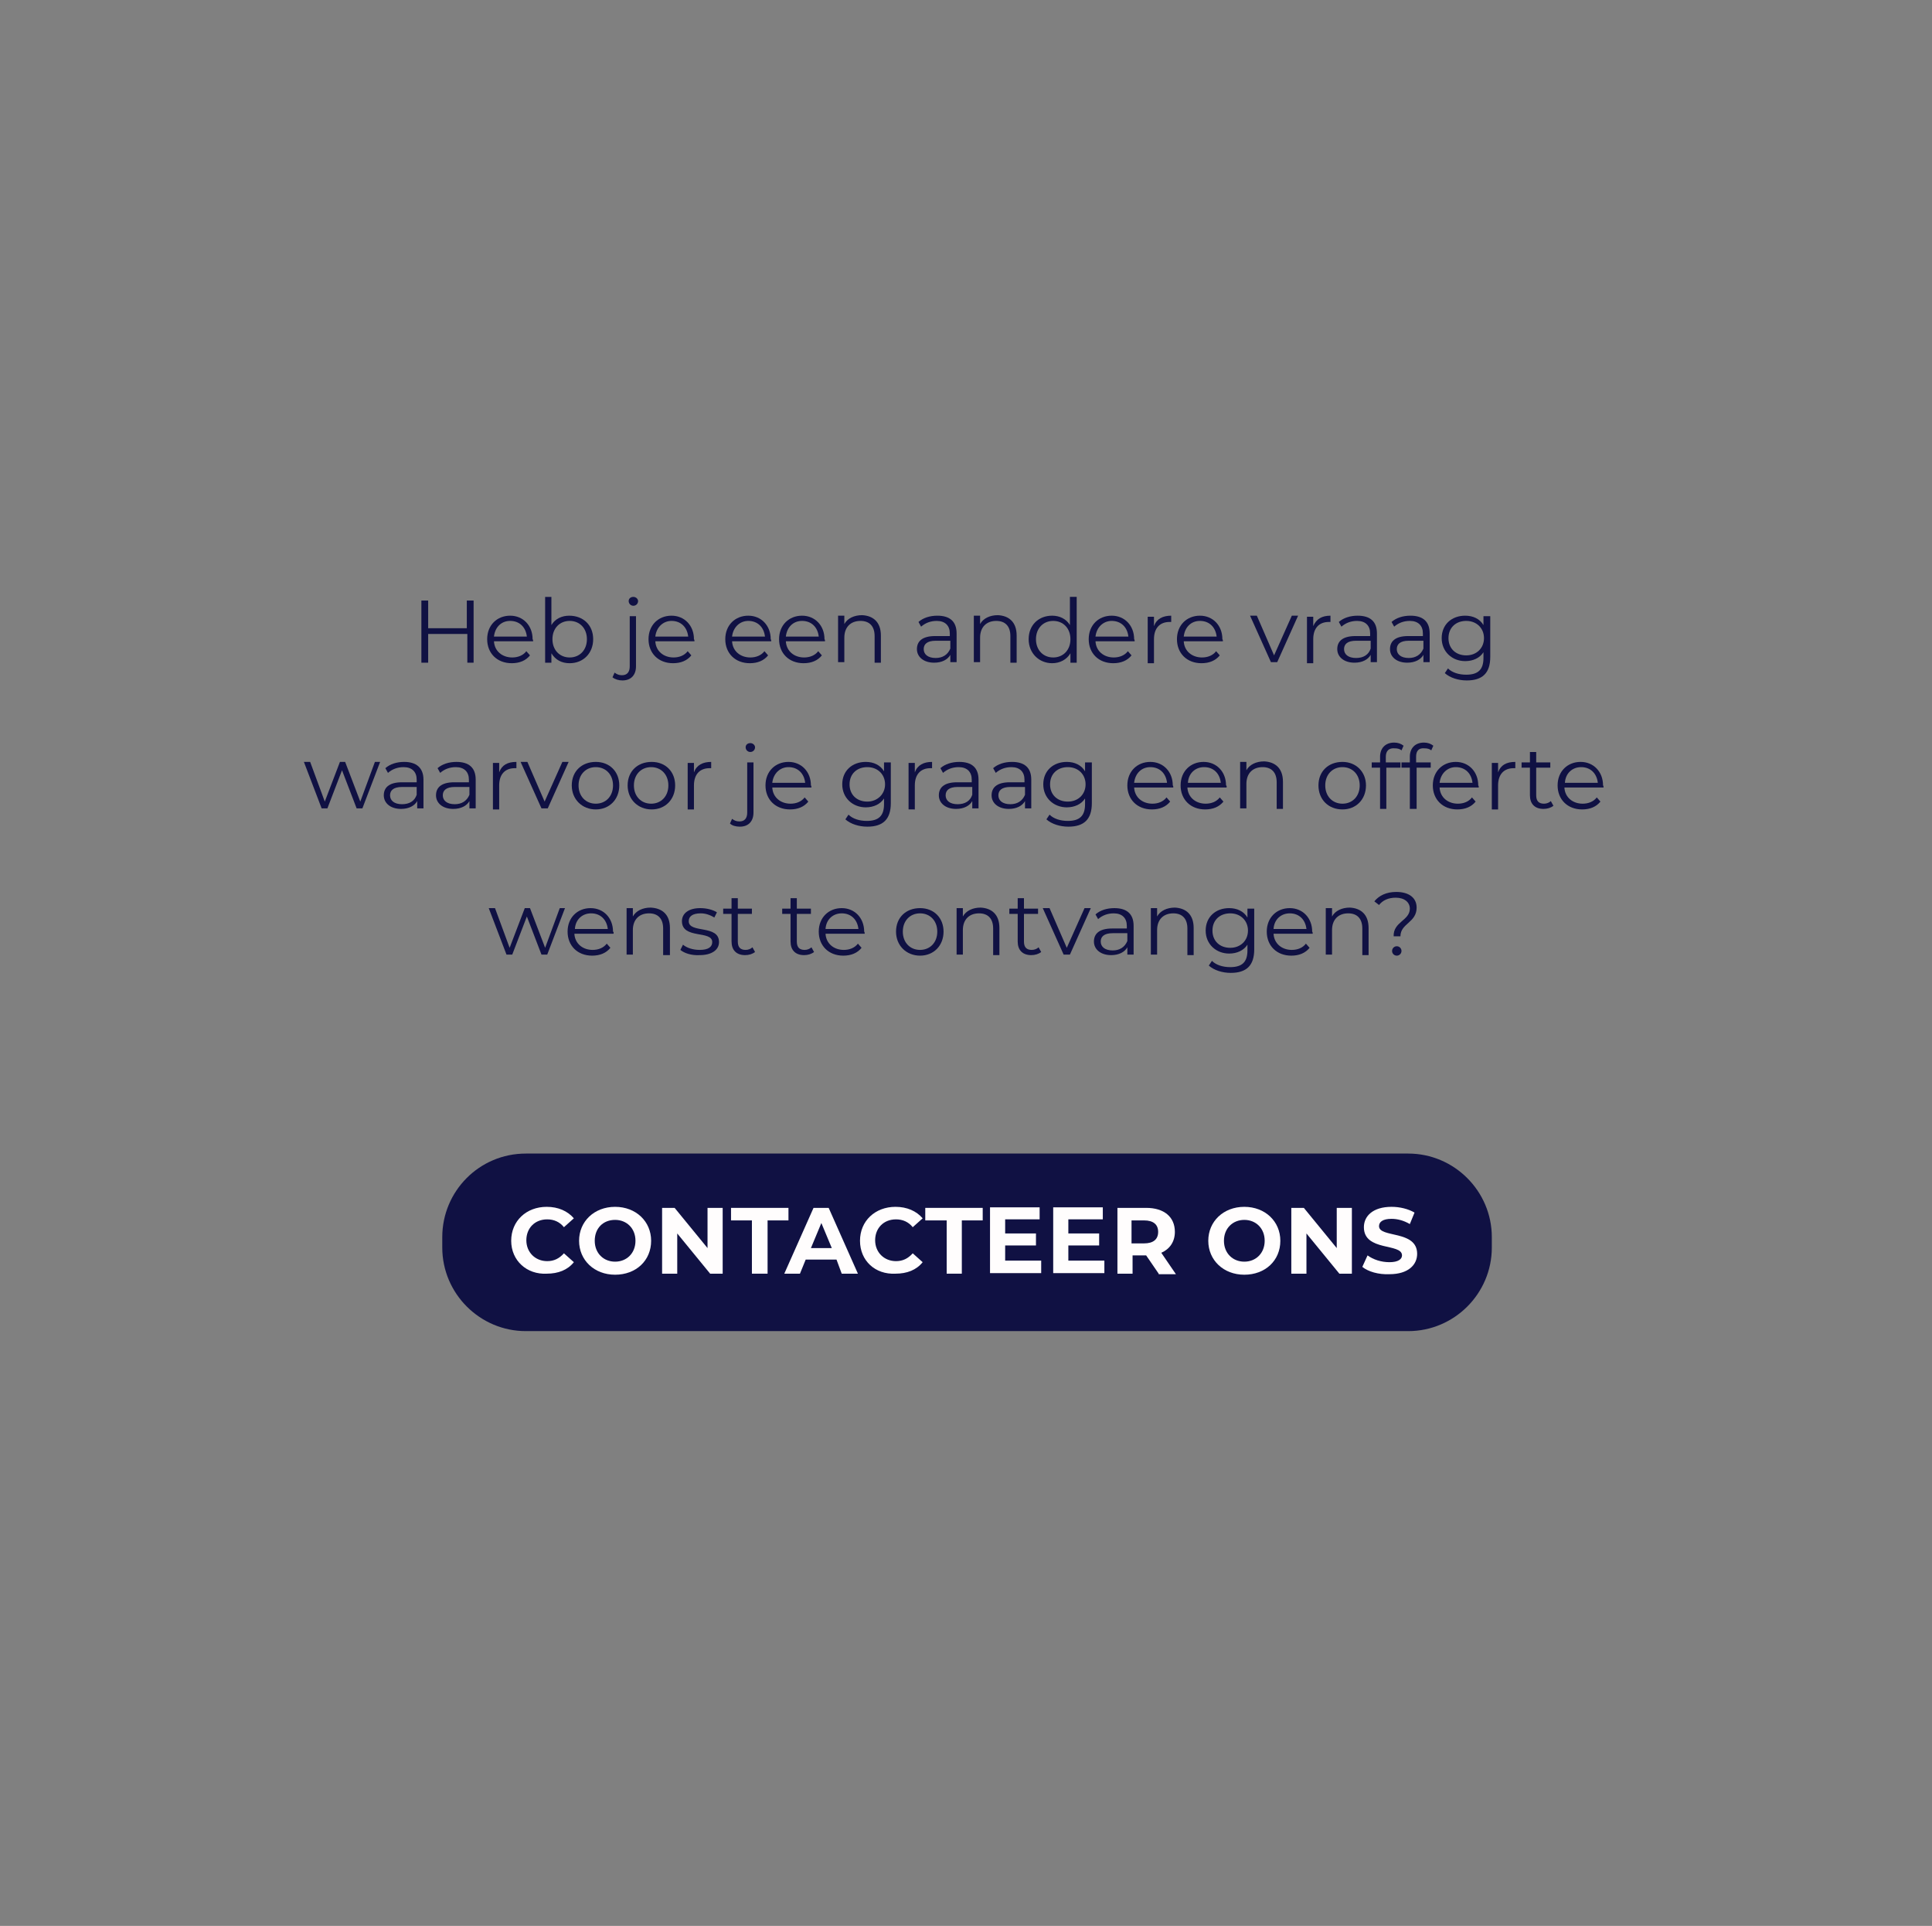
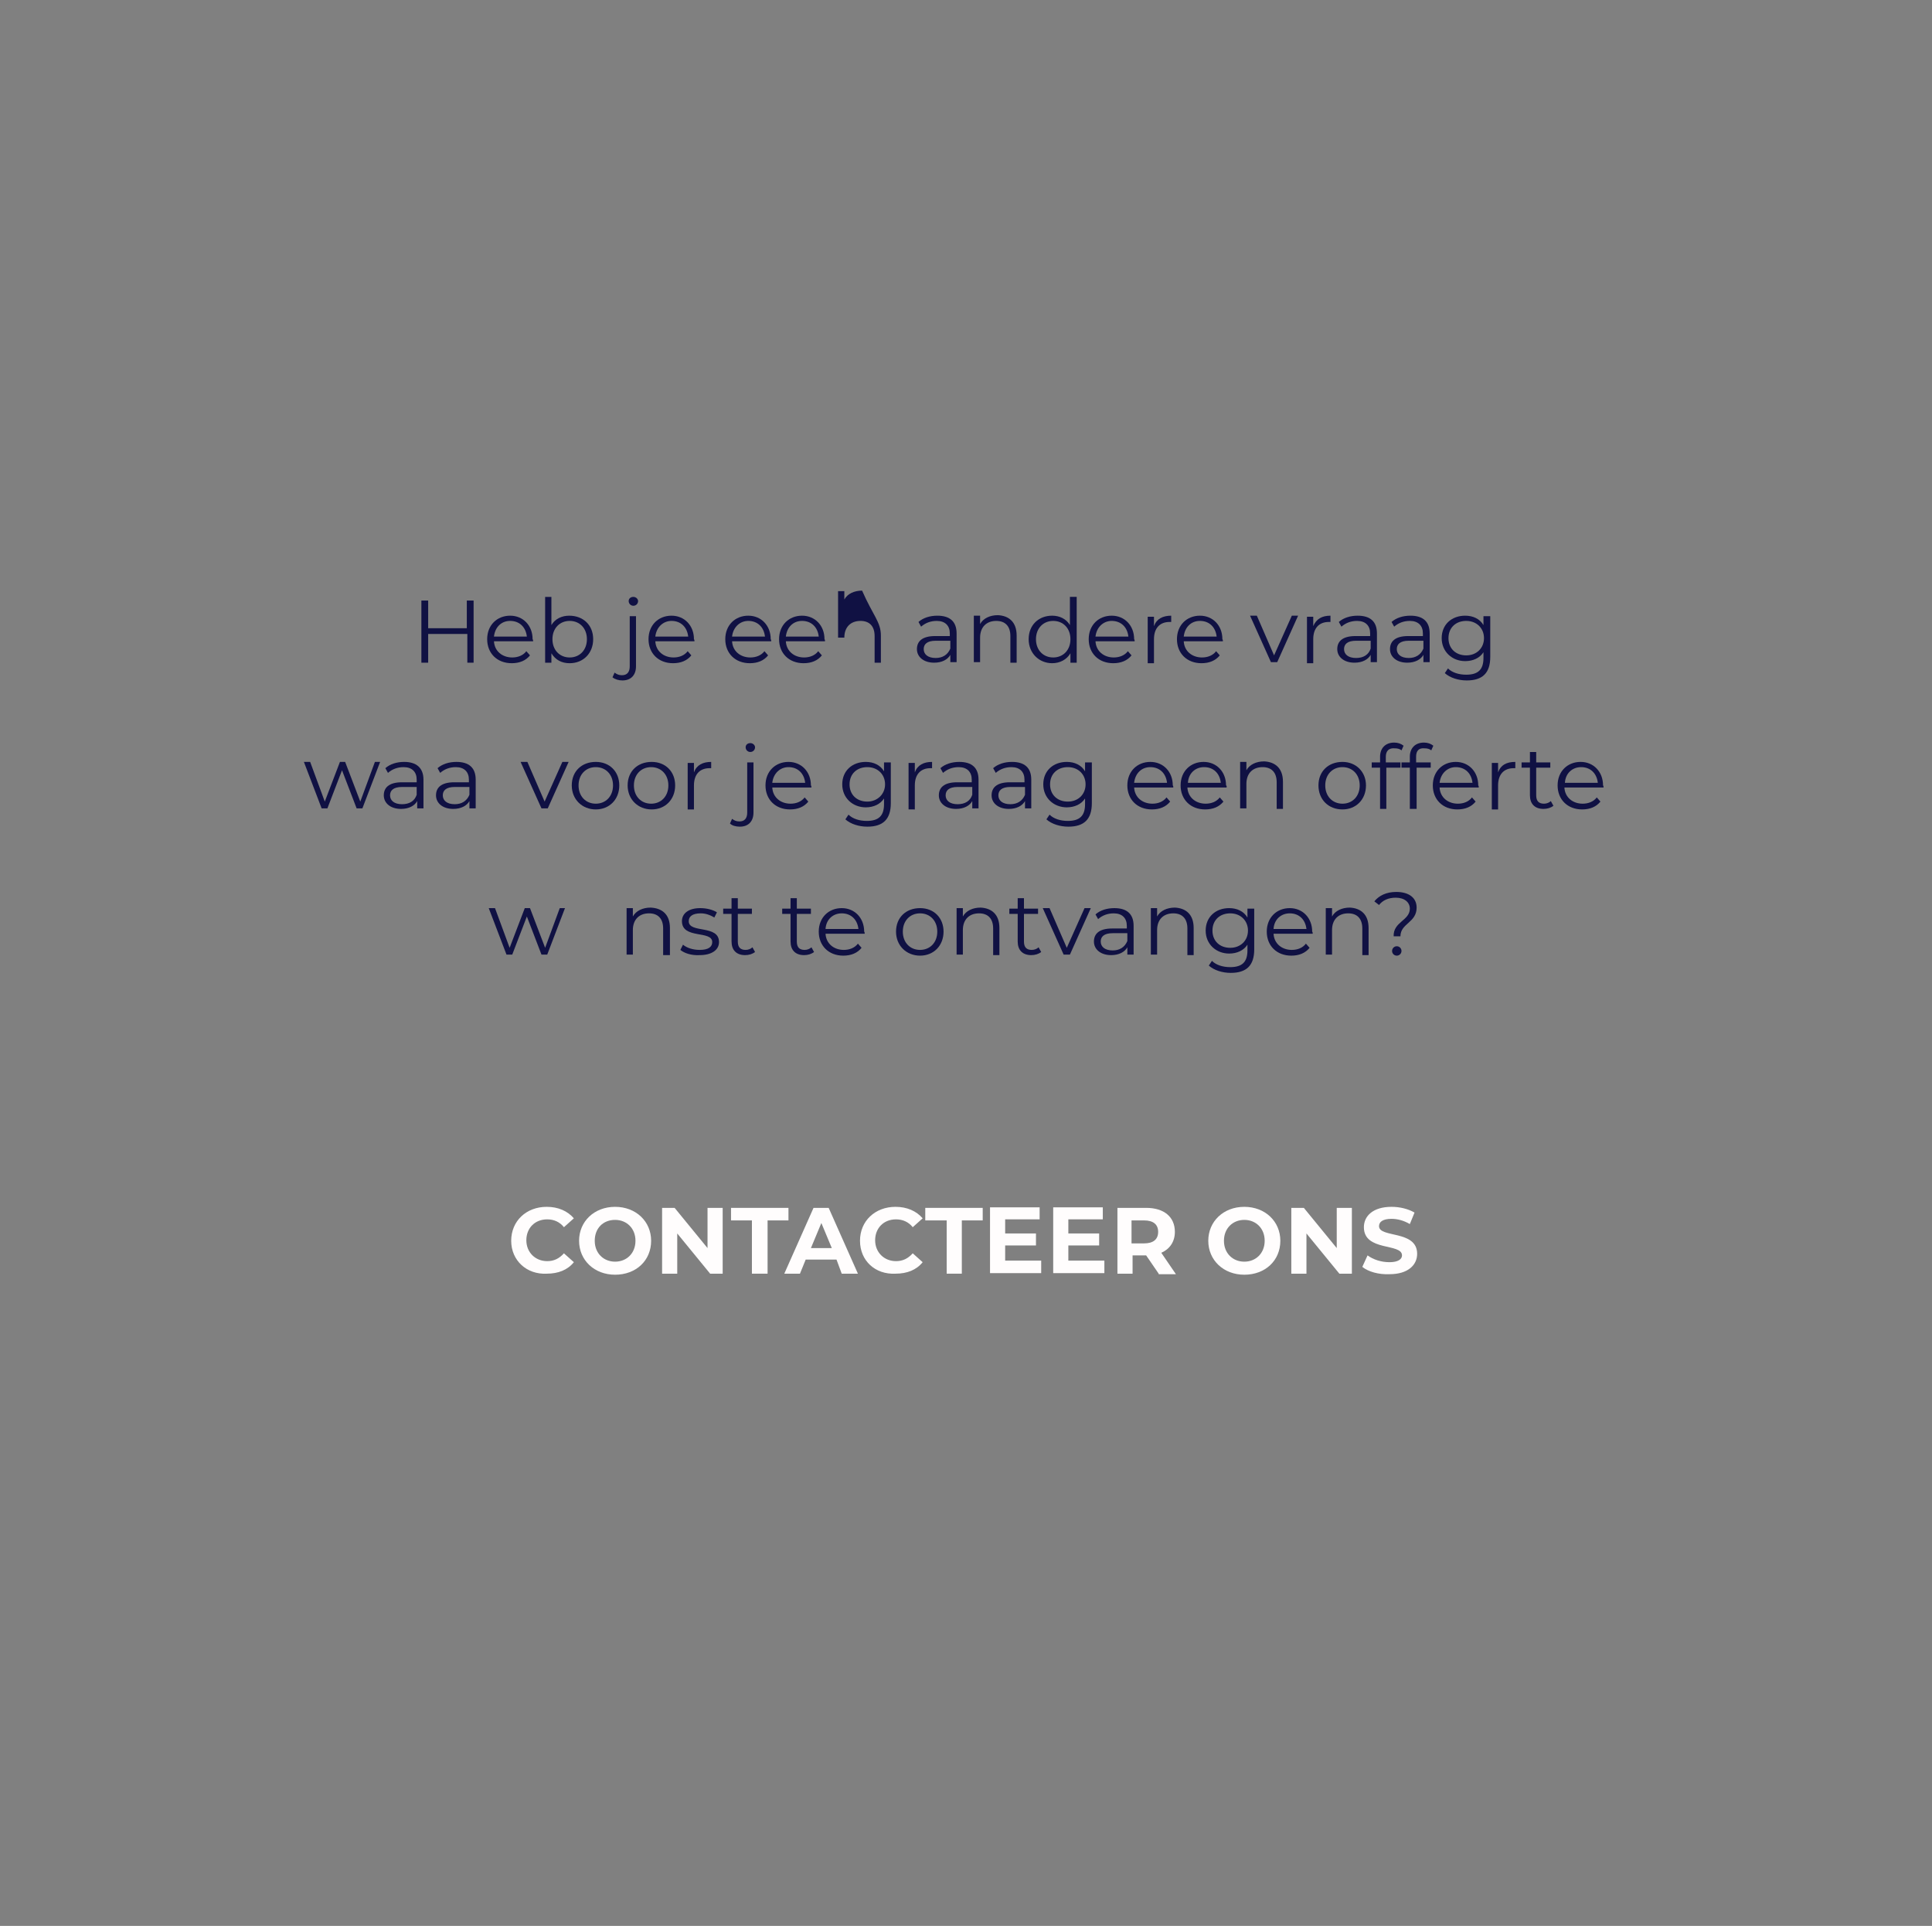
<svg xmlns="http://www.w3.org/2000/svg" version="1.1" id="Layer_1" x="0px" y="0px" width="370px" height="368.8px" viewBox="0 0 370 368.8" style="enable-background:new 0 0 370 368.8;" xml:space="preserve">
  <rect x="0" y="0" width="370" height="368.8" fill="#808080" stroke="none" />
  <style type="text/css">
	.st0{fill:#101143;}
	.st1{enable-background:new    ;}
	.st2{fill:#FFFDFD;}
</style>
-   <path id="Rectangle_123" class="st0" d="M100.7,220.9h169c8.8,0,16,7.2,16,16v2c0,8.8-7.2,16-16,16h-169c-8.8,0-16-7.2-16-16v-2  C84.7,228.1,91.8,220.9,100.7,220.9z" />
  <g class="st1">
    <path class="st2" d="M97.9,237.6c0-3.8,2.9-6.5,6.8-6.5c2.2,0,4,0.8,5.2,2.2l-1.9,1.7c-0.8-1-1.9-1.5-3.2-1.5c-2.4,0-4,1.7-4,4   s1.7,4,4,4c1.3,0,2.3-0.5,3.2-1.5l1.9,1.7c-1.2,1.5-3,2.2-5.2,2.2C100.9,244.1,97.9,241.4,97.9,237.6z" />
    <path class="st2" d="M110.9,237.6c0-3.7,2.9-6.5,6.9-6.5c4,0,6.9,2.8,6.9,6.5c0,3.8-2.9,6.5-6.9,6.5   C113.8,244.1,110.9,241.3,110.9,237.6z M121.7,237.6c0-2.4-1.7-4-3.9-4c-2.3,0-3.9,1.6-3.9,4s1.7,4,3.9,4   C120,241.6,121.7,240,121.7,237.6z" />
    <path class="st2" d="M138.4,231.3v12.6H136l-6.3-7.7v7.7h-2.9v-12.6h2.4l6.3,7.7v-7.7H138.4z" />
    <path class="st2" d="M144,233.7h-4v-2.4h11v2.4h-4v10.2H144V233.7z" />
    <path class="st2" d="M160.2,241.2h-5.9l-1.1,2.7h-3l5.6-12.6h2.9l5.6,12.6h-3.1L160.2,241.2z M159.3,239l-2-4.8l-2,4.8H159.3z" />
    <path class="st2" d="M164.7,237.6c0-3.8,2.9-6.5,6.8-6.5c2.2,0,4,0.8,5.2,2.2l-1.9,1.7c-0.8-1-1.9-1.5-3.2-1.5c-2.4,0-4,1.7-4,4   s1.7,4,4,4c1.3,0,2.3-0.5,3.2-1.5l1.9,1.7c-1.2,1.5-3,2.2-5.2,2.2C167.6,244.1,164.7,241.4,164.7,237.6z" />
    <path class="st2" d="M181.2,233.7h-4v-2.4h11v2.4h-4v10.2h-2.9V233.7z" />
    <path class="st2" d="M199.4,241.5v2.3h-9.8v-12.6h9.5v2.3h-6.6v2.7h5.9v2.3h-5.9v2.9H199.4z" />
    <path class="st2" d="M211.5,241.5v2.3h-9.8v-12.6h9.5v2.3h-6.6v2.7h5.9v2.3h-5.9v2.9H211.5z" />
    <path class="st2" d="M221.9,243.9l-2.4-3.5h-0.1h-2.5v3.5h-2.9v-12.6h5.5c3.4,0,5.5,1.7,5.5,4.6c0,1.9-1,3.3-2.6,4l2.8,4.1H221.9z    M219.1,233.7h-2.4v4.4h2.4c1.8,0,2.7-0.8,2.7-2.2C221.8,234.5,220.9,233.7,219.1,233.7z" />
    <path class="st2" d="M231.4,237.6c0-3.7,2.9-6.5,6.9-6.5c4,0,6.9,2.8,6.9,6.5c0,3.8-2.9,6.5-6.9,6.5   C234.3,244.1,231.4,241.3,231.4,237.6z M242.2,237.6c0-2.4-1.7-4-3.9-4s-3.9,1.6-3.9,4s1.7,4,3.9,4S242.2,240,242.2,237.6z" />
    <path class="st2" d="M258.9,231.3v12.6h-2.4l-6.3-7.7v7.7h-2.9v-12.6h2.4l6.3,7.7v-7.7H258.9z" />
    <path class="st2" d="M260.9,242.6l1-2.2c1.1,0.8,2.6,1.3,4.2,1.3c1.7,0,2.4-0.6,2.4-1.3c0-2.4-7.3-0.7-7.3-5.4   c0-2.1,1.7-3.9,5.3-3.9c1.6,0,3.2,0.4,4.4,1.1l-0.9,2.2c-1.2-0.7-2.4-1-3.5-1c-1.7,0-2.4,0.6-2.4,1.4c0,2.3,7.3,0.7,7.3,5.3   c0,2.1-1.7,3.9-5.3,3.9C264,244.1,262,243.5,260.9,242.6z" />
  </g>
  <g class="st1">
    <path class="st0" d="M90.7,115v11.9h-1.2v-5.5H82v5.5h-1.3V115H82v5.3h7.4V115H90.7z" />
    <path class="st0" d="M102.1,122.8h-7.5c0.1,1.9,1.6,3.1,3.5,3.1c1.1,0,2.1-0.4,2.7-1.2l0.7,0.8c-0.8,1-2,1.5-3.5,1.5   c-2.8,0-4.7-1.9-4.7-4.6c0-2.7,1.9-4.5,4.4-4.5s4.3,1.9,4.3,4.5C102.1,122.5,102.1,122.7,102.1,122.8z M94.6,121.9h6.3   c-0.2-1.8-1.4-3-3.2-3C96,118.9,94.8,120.1,94.6,121.9z" />
    <path class="st0" d="M113.6,122.4c0,2.7-1.9,4.6-4.5,4.6c-1.5,0-2.7-0.6-3.5-1.9v1.8h-1.2v-12.6h1.2v5.4c0.7-1.2,2-1.8,3.4-1.8   C111.7,117.9,113.6,119.7,113.6,122.4z M112.4,122.4c0-2.1-1.4-3.5-3.3-3.5c-1.9,0-3.3,1.4-3.3,3.5s1.4,3.5,3.3,3.5   C111,125.9,112.4,124.5,112.4,122.4z" />
    <path class="st0" d="M117.3,129.7l0.4-0.9c0.4,0.3,0.8,0.5,1.4,0.5c1,0,1.5-0.6,1.5-1.7v-9.6h1.2v9.6c0,1.6-0.9,2.7-2.6,2.7   C118.5,130.3,117.8,130.1,117.3,129.7z M120.4,115.1c0-0.5,0.4-0.8,0.9-0.8c0.5,0,0.9,0.4,0.9,0.8c0,0.5-0.4,0.9-0.9,0.9   C120.8,116,120.4,115.6,120.4,115.1z" />
    <path class="st0" d="M133,122.8h-7.5c0.1,1.9,1.6,3.1,3.5,3.1c1.1,0,2.1-0.4,2.7-1.2l0.7,0.8c-0.8,1-2,1.5-3.5,1.5   c-2.8,0-4.7-1.9-4.7-4.6c0-2.7,1.9-4.5,4.4-4.5s4.3,1.9,4.3,4.5C133,122.5,133,122.7,133,122.8z M125.5,121.9h6.3   c-0.2-1.8-1.4-3-3.2-3C127,118.9,125.7,120.1,125.5,121.9z" />
    <path class="st0" d="M147.7,122.8h-7.5c0.1,1.9,1.6,3.1,3.5,3.1c1.1,0,2.1-0.4,2.7-1.2l0.7,0.8c-0.8,1-2,1.5-3.5,1.5   c-2.8,0-4.7-1.9-4.7-4.6c0-2.7,1.9-4.5,4.4-4.5s4.3,1.9,4.3,4.5C147.7,122.5,147.7,122.7,147.7,122.8z M140.2,121.9h6.3   c-0.2-1.8-1.4-3-3.2-3C141.7,118.9,140.4,120.1,140.2,121.9z" />
    <path class="st0" d="M158,122.8h-7.5c0.1,1.9,1.6,3.1,3.5,3.1c1.1,0,2.1-0.4,2.7-1.2l0.7,0.8c-0.8,1-2,1.5-3.5,1.5   c-2.8,0-4.7-1.9-4.7-4.6c0-2.7,1.9-4.5,4.4-4.5s4.3,1.9,4.3,4.5C158,122.5,158,122.7,158,122.8z M150.5,121.9h6.3   c-0.2-1.8-1.4-3-3.2-3C151.9,118.9,150.7,120.1,150.5,121.9z" />
-     <path class="st0" d="M168.7,121.7v5.2h-1.2v-5.1c0-1.9-1-2.9-2.7-2.9c-1.9,0-3.1,1.2-3.1,3.2v4.7h-1.2v-8.9h1.2v1.6   c0.6-1.1,1.9-1.7,3.4-1.7C167.2,117.9,168.7,119.1,168.7,121.7z" />
+     <path class="st0" d="M168.7,121.7v5.2h-1.2v-5.1c0-1.9-1-2.9-2.7-2.9c-1.9,0-3.1,1.2-3.1,3.2h-1.2v-8.9h1.2v1.6   c0.6-1.1,1.9-1.7,3.4-1.7C167.2,117.9,168.7,119.1,168.7,121.7z" />
    <path class="st0" d="M183.2,121.3v5.5H182v-1.4c-0.5,0.9-1.6,1.5-3.1,1.5c-2,0-3.3-1.1-3.3-2.6c0-1.4,0.9-2.5,3.5-2.5h2.8v-0.5   c0-1.5-0.9-2.4-2.5-2.4c-1.2,0-2.2,0.4-3,1.1l-0.5-0.9c0.9-0.8,2.2-1.2,3.6-1.2C181.9,117.9,183.2,119,183.2,121.3z M182,124.2   v-1.5h-2.8c-1.7,0-2.3,0.7-2.3,1.6c0,1,0.8,1.7,2.3,1.7C180.5,126,181.5,125.4,182,124.2z" />
    <path class="st0" d="M194.7,121.7v5.2h-1.2v-5.1c0-1.9-1-2.9-2.7-2.9c-1.9,0-3.1,1.2-3.1,3.2v4.7h-1.2v-8.9h1.2v1.6   c0.6-1.1,1.9-1.7,3.4-1.7C193.2,117.9,194.7,119.1,194.7,121.7z" />
    <path class="st0" d="M206.2,114.3v12.6H205v-1.8c-0.7,1.2-2,1.9-3.5,1.9c-2.5,0-4.5-1.9-4.5-4.6c0-2.7,1.9-4.5,4.5-4.5   c1.4,0,2.7,0.6,3.4,1.8v-5.4H206.2z M205,122.4c0-2.1-1.4-3.5-3.3-3.5c-1.9,0-3.3,1.4-3.3,3.5s1.4,3.5,3.3,3.5   C203.6,125.9,205,124.5,205,122.4z" />
    <path class="st0" d="M217.3,122.8h-7.5c0.1,1.9,1.6,3.1,3.5,3.1c1.1,0,2.1-0.4,2.7-1.2l0.7,0.8c-0.8,1-2,1.5-3.5,1.5   c-2.8,0-4.7-1.9-4.7-4.6c0-2.7,1.9-4.5,4.4-4.5s4.3,1.9,4.3,4.5C217.3,122.5,217.3,122.7,217.3,122.8z M209.8,121.9h6.3   c-0.2-1.8-1.4-3-3.2-3C211.3,118.9,210,120.1,209.8,121.9z" />
    <path class="st0" d="M224.3,117.9v1.2c-0.1,0-0.2,0-0.3,0c-1.9,0-3,1.2-3,3.3v4.6h-1.2v-8.9h1.2v1.8   C221.5,118.5,222.7,117.9,224.3,117.9z" />
    <path class="st0" d="M234.2,122.8h-7.5c0.1,1.9,1.6,3.1,3.5,3.1c1.1,0,2.1-0.4,2.7-1.2l0.7,0.8c-0.8,1-2,1.5-3.5,1.5   c-2.8,0-4.7-1.9-4.7-4.6c0-2.7,1.9-4.5,4.4-4.5s4.3,1.9,4.3,4.5C234.2,122.5,234.2,122.7,234.2,122.8z M226.7,121.9h6.3   c-0.2-1.8-1.4-3-3.2-3C228.1,118.9,226.9,120.1,226.7,121.9z" />
    <path class="st0" d="M248.6,117.9l-4,8.9h-1.2l-4-8.9h1.3l3.3,7.6l3.4-7.6H248.6z" />
    <path class="st0" d="M254.8,117.9v1.2c-0.1,0-0.2,0-0.3,0c-1.9,0-3,1.2-3,3.3v4.6h-1.2v-8.9h1.2v1.8   C252.1,118.5,253.2,117.9,254.8,117.9z" />
    <path class="st0" d="M263.7,121.3v5.5h-1.2v-1.4c-0.5,0.9-1.6,1.5-3.1,1.5c-2,0-3.3-1.1-3.3-2.6c0-1.4,0.9-2.5,3.5-2.5h2.8v-0.5   c0-1.5-0.9-2.4-2.5-2.4c-1.2,0-2.2,0.4-3,1.1l-0.5-0.9c0.9-0.8,2.2-1.2,3.6-1.2C262.4,117.9,263.7,119,263.7,121.3z M262.5,124.2   v-1.5h-2.8c-1.7,0-2.3,0.7-2.3,1.6c0,1,0.8,1.7,2.3,1.7C261.1,126,262.1,125.4,262.5,124.2z" />
    <path class="st0" d="M273.8,121.3v5.5h-1.2v-1.4c-0.5,0.9-1.6,1.5-3.1,1.5c-2,0-3.3-1.1-3.3-2.6c0-1.4,0.9-2.5,3.5-2.5h2.8v-0.5   c0-1.5-0.9-2.4-2.5-2.4c-1.2,0-2.2,0.4-3,1.1l-0.5-0.9c0.9-0.8,2.2-1.2,3.6-1.2C272.5,117.9,273.8,119,273.8,121.3z M272.6,124.2   v-1.5h-2.8c-1.7,0-2.3,0.7-2.3,1.6c0,1,0.8,1.7,2.3,1.7C271.1,126,272.1,125.4,272.6,124.2z" />
    <path class="st0" d="M285.4,117.9v7.9c0,3.1-1.5,4.5-4.5,4.5c-1.6,0-3.2-0.5-4.2-1.4l0.6-0.9c0.8,0.8,2.1,1.2,3.5,1.2   c2.3,0,3.3-1,3.3-3.2v-1.1c-0.7,1.1-2,1.7-3.5,1.7c-2.5,0-4.5-1.8-4.5-4.4s1.9-4.3,4.5-4.3c1.5,0,2.8,0.6,3.5,1.8v-1.7H285.4z    M284.2,122.2c0-1.9-1.4-3.3-3.4-3.3s-3.4,1.3-3.4,3.3s1.4,3.3,3.4,3.3S284.2,124.1,284.2,122.2z" />
  </g>
  <g class="st1">
    <path class="st0" d="M72.8,145.9l-3.4,8.9h-1.1l-2.8-7.3l-2.8,7.3h-1.1l-3.4-8.9h1.2l2.8,7.6l2.9-7.6h1l2.9,7.6l2.8-7.6H72.8z" />
    <path class="st0" d="M81.1,149.3v5.5h-1.2v-1.4c-0.5,0.9-1.6,1.5-3.1,1.5c-2,0-3.3-1.1-3.3-2.6c0-1.4,0.9-2.5,3.5-2.5h2.8v-0.5   c0-1.5-0.9-2.4-2.5-2.4c-1.2,0-2.2,0.4-3,1.1l-0.5-0.9c0.9-0.8,2.2-1.2,3.6-1.2C79.7,145.9,81.1,147,81.1,149.3z M79.8,152.2v-1.5   H77c-1.7,0-2.3,0.7-2.3,1.6c0,1,0.8,1.7,2.3,1.7C78.4,154,79.4,153.4,79.8,152.2z" />
    <path class="st0" d="M91.1,149.3v5.5h-1.2v-1.4c-0.5,0.9-1.6,1.5-3.1,1.5c-2,0-3.3-1.1-3.3-2.6c0-1.4,0.9-2.5,3.5-2.5h2.8v-0.5   c0-1.5-0.9-2.4-2.5-2.4c-1.2,0-2.2,0.4-3,1.1l-0.5-0.9c0.9-0.8,2.2-1.2,3.6-1.2C89.8,145.9,91.1,147,91.1,149.3z M89.9,152.2v-1.5   h-2.8c-1.7,0-2.3,0.7-2.3,1.6c0,1,0.8,1.7,2.3,1.7C88.4,154,89.4,153.4,89.9,152.2z" />
-     <path class="st0" d="M98.9,145.9v1.2c-0.1,0-0.2,0-0.3,0c-1.9,0-3,1.2-3,3.3v4.6h-1.2v-8.9h1.2v1.8   C96.1,146.5,97.2,145.9,98.9,145.9z" />
    <path class="st0" d="M108.9,145.9l-4,8.9h-1.2l-4-8.9h1.3l3.3,7.6l3.4-7.6H108.9z" />
    <path class="st0" d="M109.5,150.4c0-2.7,1.9-4.5,4.6-4.5s4.5,1.9,4.5,4.5c0,2.7-1.9,4.6-4.5,4.6S109.5,153.1,109.5,150.4z    M117.4,150.4c0-2.1-1.4-3.5-3.3-3.5s-3.3,1.4-3.3,3.5s1.4,3.5,3.3,3.5S117.4,152.5,117.4,150.4z" />
    <path class="st0" d="M120.2,150.4c0-2.7,1.9-4.5,4.6-4.5s4.5,1.9,4.5,4.5c0,2.7-1.9,4.6-4.5,4.6S120.2,153.1,120.2,150.4z    M128,150.4c0-2.1-1.4-3.5-3.3-3.5s-3.3,1.4-3.3,3.5s1.4,3.5,3.3,3.5S128,152.5,128,150.4z" />
    <path class="st0" d="M136.2,145.9v1.2c-0.1,0-0.2,0-0.3,0c-1.9,0-3,1.2-3,3.3v4.6h-1.2v-8.9h1.2v1.8   C133.4,146.5,134.6,145.9,136.2,145.9z" />
    <path class="st0" d="M139.8,157.7l0.4-0.9c0.4,0.3,0.8,0.5,1.4,0.5c1,0,1.5-0.6,1.5-1.7v-9.6h1.2v9.6c0,1.6-0.9,2.7-2.6,2.7   C140.9,158.3,140.2,158.1,139.8,157.7z M142.8,143.1c0-0.5,0.4-0.8,0.9-0.8c0.5,0,0.9,0.4,0.9,0.8c0,0.5-0.4,0.9-0.9,0.9   C143.2,144,142.8,143.6,142.8,143.1z" />
    <path class="st0" d="M155.4,150.8h-7.5c0.1,1.9,1.6,3.1,3.5,3.1c1.1,0,2.1-0.4,2.7-1.2l0.7,0.8c-0.8,1-2,1.5-3.5,1.5   c-2.8,0-4.7-1.9-4.7-4.6c0-2.7,1.9-4.5,4.4-4.5s4.3,1.9,4.3,4.5C155.4,150.5,155.4,150.7,155.4,150.8z M147.9,149.9h6.3   c-0.2-1.8-1.4-3-3.2-3C149.4,146.9,148.1,148.1,147.9,149.9z" />
    <path class="st0" d="M170.6,145.9v7.9c0,3.1-1.5,4.5-4.5,4.5c-1.6,0-3.2-0.5-4.2-1.4l0.6-0.9c0.8,0.8,2.1,1.2,3.5,1.2   c2.3,0,3.3-1,3.3-3.2v-1.1c-0.7,1.1-2,1.7-3.5,1.7c-2.5,0-4.5-1.8-4.5-4.4s1.9-4.3,4.5-4.3c1.5,0,2.8,0.6,3.5,1.8v-1.7H170.6z    M169.5,150.2c0-1.9-1.4-3.3-3.4-3.3c-2,0-3.4,1.3-3.4,3.3s1.4,3.3,3.4,3.3C168,153.5,169.5,152.1,169.5,150.2z" />
    <path class="st0" d="M178.5,145.9v1.2c-0.1,0-0.2,0-0.3,0c-1.9,0-3,1.2-3,3.3v4.6H174v-8.9h1.2v1.8   C175.7,146.5,176.9,145.9,178.5,145.9z" />
    <path class="st0" d="M187.4,149.3v5.5h-1.2v-1.4c-0.5,0.9-1.6,1.5-3.1,1.5c-2,0-3.3-1.1-3.3-2.6c0-1.4,0.9-2.5,3.5-2.5h2.8v-0.5   c0-1.5-0.9-2.4-2.5-2.4c-1.2,0-2.2,0.4-3,1.1l-0.5-0.9c0.9-0.8,2.2-1.2,3.6-1.2C186.1,145.9,187.4,147,187.4,149.3z M186.2,152.2   v-1.5h-2.8c-1.7,0-2.3,0.7-2.3,1.6c0,1,0.8,1.7,2.3,1.7C184.8,154,185.8,153.4,186.2,152.2z" />
    <path class="st0" d="M197.5,149.3v5.5h-1.2v-1.4c-0.5,0.9-1.6,1.5-3.1,1.5c-2,0-3.3-1.1-3.3-2.6c0-1.4,0.9-2.5,3.5-2.5h2.8v-0.5   c0-1.5-0.9-2.4-2.5-2.4c-1.2,0-2.2,0.4-3,1.1l-0.5-0.9c0.9-0.8,2.2-1.2,3.6-1.2C196.2,145.9,197.5,147,197.5,149.3z M196.3,152.2   v-1.5h-2.8c-1.7,0-2.3,0.7-2.3,1.6c0,1,0.8,1.7,2.3,1.7C194.8,154,195.8,153.4,196.3,152.2z" />
    <path class="st0" d="M209.1,145.9v7.9c0,3.1-1.5,4.5-4.5,4.5c-1.6,0-3.2-0.5-4.2-1.4l0.6-0.9c0.8,0.8,2.1,1.2,3.5,1.2   c2.3,0,3.3-1,3.3-3.2v-1.1c-0.7,1.1-2,1.7-3.5,1.7c-2.5,0-4.5-1.8-4.5-4.4s1.9-4.3,4.5-4.3c1.5,0,2.8,0.6,3.5,1.8v-1.7H209.1z    M207.9,150.2c0-1.9-1.4-3.3-3.4-3.3s-3.4,1.3-3.4,3.3s1.4,3.3,3.4,3.3S207.9,152.1,207.9,150.2z" />
    <path class="st0" d="M224.7,150.8h-7.5c0.1,1.9,1.6,3.1,3.5,3.1c1.1,0,2.1-0.4,2.7-1.2l0.7,0.8c-0.8,1-2,1.5-3.5,1.5   c-2.8,0-4.7-1.9-4.7-4.6c0-2.7,1.9-4.5,4.4-4.5s4.3,1.9,4.3,4.5C224.7,150.5,224.7,150.7,224.7,150.8z M217.2,149.9h6.3   c-0.2-1.8-1.4-3-3.2-3C218.6,146.9,217.4,148.1,217.2,149.9z" />
    <path class="st0" d="M234.9,150.8h-7.5c0.1,1.9,1.6,3.1,3.5,3.1c1.1,0,2.1-0.4,2.7-1.2l0.7,0.8c-0.8,1-2,1.5-3.5,1.5   c-2.8,0-4.7-1.9-4.7-4.6c0-2.7,1.9-4.5,4.4-4.5s4.3,1.9,4.3,4.5C235,150.5,234.9,150.7,234.9,150.8z M227.5,149.9h6.3   c-0.2-1.8-1.4-3-3.2-3C228.9,146.9,227.6,148.1,227.5,149.9z" />
    <path class="st0" d="M245.7,149.7v5.2h-1.2v-5.1c0-1.9-1-2.9-2.7-2.9c-1.9,0-3.1,1.2-3.1,3.2v4.7h-1.2v-8.9h1.2v1.6   c0.6-1.1,1.9-1.7,3.4-1.7C244.2,145.9,245.7,147.1,245.7,149.7z" />
    <path class="st0" d="M252.5,150.4c0-2.7,1.9-4.5,4.6-4.5c2.6,0,4.5,1.9,4.5,4.5c0,2.7-1.9,4.6-4.5,4.6   C254.4,155,252.5,153.1,252.5,150.4z M260.4,150.4c0-2.1-1.4-3.5-3.3-3.5c-1.9,0-3.3,1.4-3.3,3.5s1.4,3.5,3.3,3.5   C259,153.9,260.4,152.5,260.4,150.4z" />
    <path class="st0" d="M265.4,144.9v1.1h2.8v1h-2.7v7.9h-1.2V147h-1.6v-1h1.6v-1.1c0-1.6,1-2.7,2.7-2.7c0.7,0,1.3,0.2,1.8,0.6   l-0.4,0.9c-0.3-0.3-0.8-0.4-1.3-0.4C266,143.2,265.4,143.8,265.4,144.9z" />
    <path class="st0" d="M271.2,144.9v1.1h2.8v1h-2.7v7.9H270V147h-1.6v-1h1.6v-1.1c0-1.6,1-2.7,2.7-2.7c0.7,0,1.3,0.2,1.8,0.6   l-0.4,0.9c-0.3-0.3-0.8-0.4-1.3-0.4C271.7,143.2,271.2,143.8,271.2,144.9z" />
    <path class="st0" d="M283.2,150.8h-7.5c0.1,1.9,1.6,3.1,3.5,3.1c1.1,0,2.1-0.4,2.7-1.2l0.7,0.8c-0.8,1-2,1.5-3.5,1.5   c-2.8,0-4.7-1.9-4.7-4.6c0-2.7,1.9-4.5,4.4-4.5s4.3,1.9,4.3,4.5C283.2,150.5,283.2,150.7,283.2,150.8z M275.7,149.9h6.3   c-0.2-1.8-1.4-3-3.2-3C277.2,146.9,275.9,148.1,275.7,149.9z" />
    <path class="st0" d="M290.2,145.9v1.2c-0.1,0-0.2,0-0.3,0c-1.9,0-3,1.2-3,3.3v4.6h-1.2v-8.9h1.2v1.8   C287.4,146.5,288.5,145.9,290.2,145.9z" />
    <path class="st0" d="M297.5,154.3c-0.5,0.4-1.2,0.6-1.9,0.6c-1.7,0-2.6-1-2.6-2.6V147h-1.6v-1h1.6v-2h1.2v2h2.7v1h-2.7v5.3   c0,1.1,0.5,1.6,1.5,1.6c0.5,0,1-0.2,1.3-0.5L297.5,154.3z" />
    <path class="st0" d="M307.1,150.8h-7.5c0.1,1.9,1.6,3.1,3.5,3.1c1.1,0,2.1-0.4,2.7-1.2l0.7,0.8c-0.8,1-2,1.5-3.5,1.5   c-2.8,0-4.7-1.9-4.7-4.6c0-2.7,1.9-4.5,4.4-4.5s4.3,1.9,4.3,4.5C307.1,150.5,307.1,150.7,307.1,150.8z M299.7,149.9h6.3   c-0.2-1.8-1.4-3-3.2-3C301.1,146.9,299.8,148.1,299.7,149.9z" />
  </g>
  <g class="st1">
    <path class="st0" d="M108.2,173.9l-3.4,8.9h-1.1l-2.8-7.3l-2.8,7.3h-1.1l-3.4-8.9h1.2l2.8,7.6l2.9-7.6h1l2.9,7.6l2.8-7.6H108.2z" />
-     <path class="st0" d="M117.5,178.8h-7.5c0.1,1.9,1.6,3.1,3.5,3.1c1.1,0,2.1-0.4,2.7-1.2l0.7,0.8c-0.8,1-2,1.5-3.5,1.5   c-2.8,0-4.7-1.9-4.7-4.6c0-2.7,1.9-4.5,4.4-4.5s4.3,1.9,4.3,4.5C117.6,178.5,117.5,178.7,117.5,178.8z M110.1,177.9h6.3   c-0.2-1.8-1.4-3-3.2-3C111.5,174.9,110.2,176.1,110.1,177.9z" />
    <path class="st0" d="M128.3,177.7v5.2H127v-5.1c0-1.9-1-2.9-2.7-2.9c-1.9,0-3.1,1.2-3.1,3.2v4.7H120v-8.9h1.2v1.6   c0.6-1.1,1.9-1.7,3.4-1.7C126.8,173.9,128.3,175.1,128.3,177.7z" />
    <path class="st0" d="M130.3,181.9l0.5-1c0.7,0.6,1.9,1,3.2,1c1.7,0,2.4-0.6,2.4-1.5c0-2.3-5.8-0.5-5.8-4c0-1.5,1.3-2.5,3.5-2.5   c1.2,0,2.4,0.3,3.2,0.8l-0.5,1c-0.8-0.5-1.7-0.8-2.6-0.8c-1.6,0-2.3,0.6-2.3,1.5c0,2.4,5.8,0.6,5.8,4c0,1.5-1.4,2.5-3.7,2.5   C132.4,183,131,182.5,130.3,181.9z" />
    <path class="st0" d="M144.6,182.3c-0.5,0.4-1.2,0.6-1.9,0.6c-1.7,0-2.6-1-2.6-2.6V175h-1.6v-1h1.6v-2h1.2v2h2.7v1h-2.7v5.3   c0,1.1,0.5,1.6,1.5,1.6c0.5,0,1-0.2,1.3-0.5L144.6,182.3z" />
    <path class="st0" d="M155.9,182.3c-0.5,0.4-1.2,0.6-1.9,0.6c-1.7,0-2.6-1-2.6-2.6V175h-1.6v-1h1.6v-2h1.2v2h2.7v1h-2.7v5.3   c0,1.1,0.5,1.6,1.5,1.6c0.5,0,1-0.2,1.3-0.5L155.9,182.3z" />
    <path class="st0" d="M165.6,178.8h-7.5c0.1,1.9,1.6,3.1,3.5,3.1c1.1,0,2.1-0.4,2.7-1.2l0.7,0.8c-0.8,1-2,1.5-3.5,1.5   c-2.8,0-4.7-1.9-4.7-4.6c0-2.7,1.9-4.5,4.4-4.5s4.3,1.9,4.3,4.5C165.6,178.5,165.6,178.7,165.6,178.8z M158.1,177.9h6.3   c-0.2-1.8-1.4-3-3.2-3C159.5,174.9,158.2,176.1,158.1,177.9z" />
    <path class="st0" d="M171.6,178.4c0-2.7,1.9-4.5,4.6-4.5s4.5,1.9,4.5,4.5c0,2.7-1.9,4.6-4.5,4.6S171.6,181.1,171.6,178.4z    M179.5,178.4c0-2.1-1.4-3.5-3.3-3.5s-3.3,1.4-3.3,3.5s1.4,3.5,3.3,3.5S179.5,180.5,179.5,178.4z" />
    <path class="st0" d="M191.4,177.7v5.2h-1.2v-5.1c0-1.9-1-2.9-2.7-2.9c-1.9,0-3.1,1.2-3.1,3.2v4.7h-1.2v-8.9h1.2v1.6   c0.6-1.1,1.9-1.7,3.4-1.7C189.9,173.9,191.4,175.1,191.4,177.7z" />
    <path class="st0" d="M199.4,182.3c-0.5,0.4-1.2,0.6-1.9,0.6c-1.7,0-2.6-1-2.6-2.6V175h-1.6v-1h1.6v-2h1.2v2h2.7v1h-2.7v5.3   c0,1.1,0.5,1.6,1.5,1.6c0.5,0,1-0.2,1.3-0.5L199.4,182.3z" />
    <path class="st0" d="M208.9,173.9l-4,8.9h-1.2l-4-8.9h1.3l3.3,7.6l3.4-7.6H208.9z" />
    <path class="st0" d="M217.1,177.3v5.5h-1.2v-1.4c-0.5,0.9-1.6,1.5-3.1,1.5c-2,0-3.3-1.1-3.3-2.6c0-1.4,0.9-2.5,3.5-2.5h2.8v-0.5   c0-1.5-0.9-2.4-2.5-2.4c-1.2,0-2.2,0.4-3,1.1l-0.5-0.9c0.9-0.8,2.2-1.2,3.6-1.2C215.8,173.9,217.1,175,217.1,177.3z M215.9,180.2   v-1.5h-2.8c-1.7,0-2.3,0.7-2.3,1.6c0,1,0.8,1.7,2.3,1.7C214.4,182,215.4,181.4,215.9,180.2z" />
    <path class="st0" d="M228.6,177.7v5.2h-1.2v-5.1c0-1.9-1-2.9-2.7-2.9c-1.9,0-3.1,1.2-3.1,3.2v4.7h-1.2v-8.9h1.2v1.6   c0.6-1.1,1.9-1.7,3.4-1.7C227.1,173.9,228.6,175.1,228.6,177.7z" />
    <path class="st0" d="M240.2,173.9v7.9c0,3.1-1.5,4.5-4.5,4.5c-1.6,0-3.2-0.5-4.2-1.4l0.6-0.9c0.8,0.8,2.1,1.2,3.5,1.2   c2.3,0,3.3-1,3.3-3.2v-1.1c-0.7,1.1-2,1.7-3.5,1.7c-2.5,0-4.5-1.8-4.5-4.4s1.9-4.3,4.5-4.3c1.5,0,2.8,0.6,3.5,1.8v-1.7H240.2z    M239,178.2c0-1.9-1.4-3.3-3.4-3.3s-3.4,1.3-3.4,3.3s1.4,3.3,3.4,3.3S239,180.1,239,178.2z" />
    <path class="st0" d="M251.4,178.8h-7.5c0.1,1.9,1.6,3.1,3.5,3.1c1.1,0,2.1-0.4,2.7-1.2l0.7,0.8c-0.8,1-2,1.5-3.5,1.5   c-2.8,0-4.7-1.9-4.7-4.6c0-2.7,1.9-4.5,4.4-4.5s4.3,1.9,4.3,4.5C251.4,178.5,251.4,178.7,251.4,178.8z M243.9,177.9h6.3   c-0.2-1.8-1.4-3-3.2-3C245.3,174.9,244,176.1,243.9,177.9z" />
    <path class="st0" d="M262.1,177.7v5.2h-1.2v-5.1c0-1.9-1-2.9-2.7-2.9c-1.9,0-3.1,1.2-3.1,3.2v4.7h-1.2v-8.9h1.2v1.6   c0.6-1.1,1.9-1.7,3.4-1.7C260.6,173.9,262.1,175.1,262.1,177.7z" />
    <path class="st0" d="M270,174c0-1.2-1-2.1-2.7-2.1c-1.4,0-2.5,0.5-3.2,1.4l-0.9-0.7c0.9-1.1,2.3-1.8,4.2-1.8c2.4,0,3.9,1.1,3.9,3   c0,2.9-3.1,3-3.1,5.5h-1.3C266.8,176.5,270,176.3,270,174z M266.6,182.1c0-0.5,0.4-0.9,0.9-0.9c0.5,0,0.9,0.4,0.9,0.9   c0,0.5-0.4,0.9-0.9,0.9C267,183,266.6,182.6,266.6,182.1z" />
  </g>
</svg>